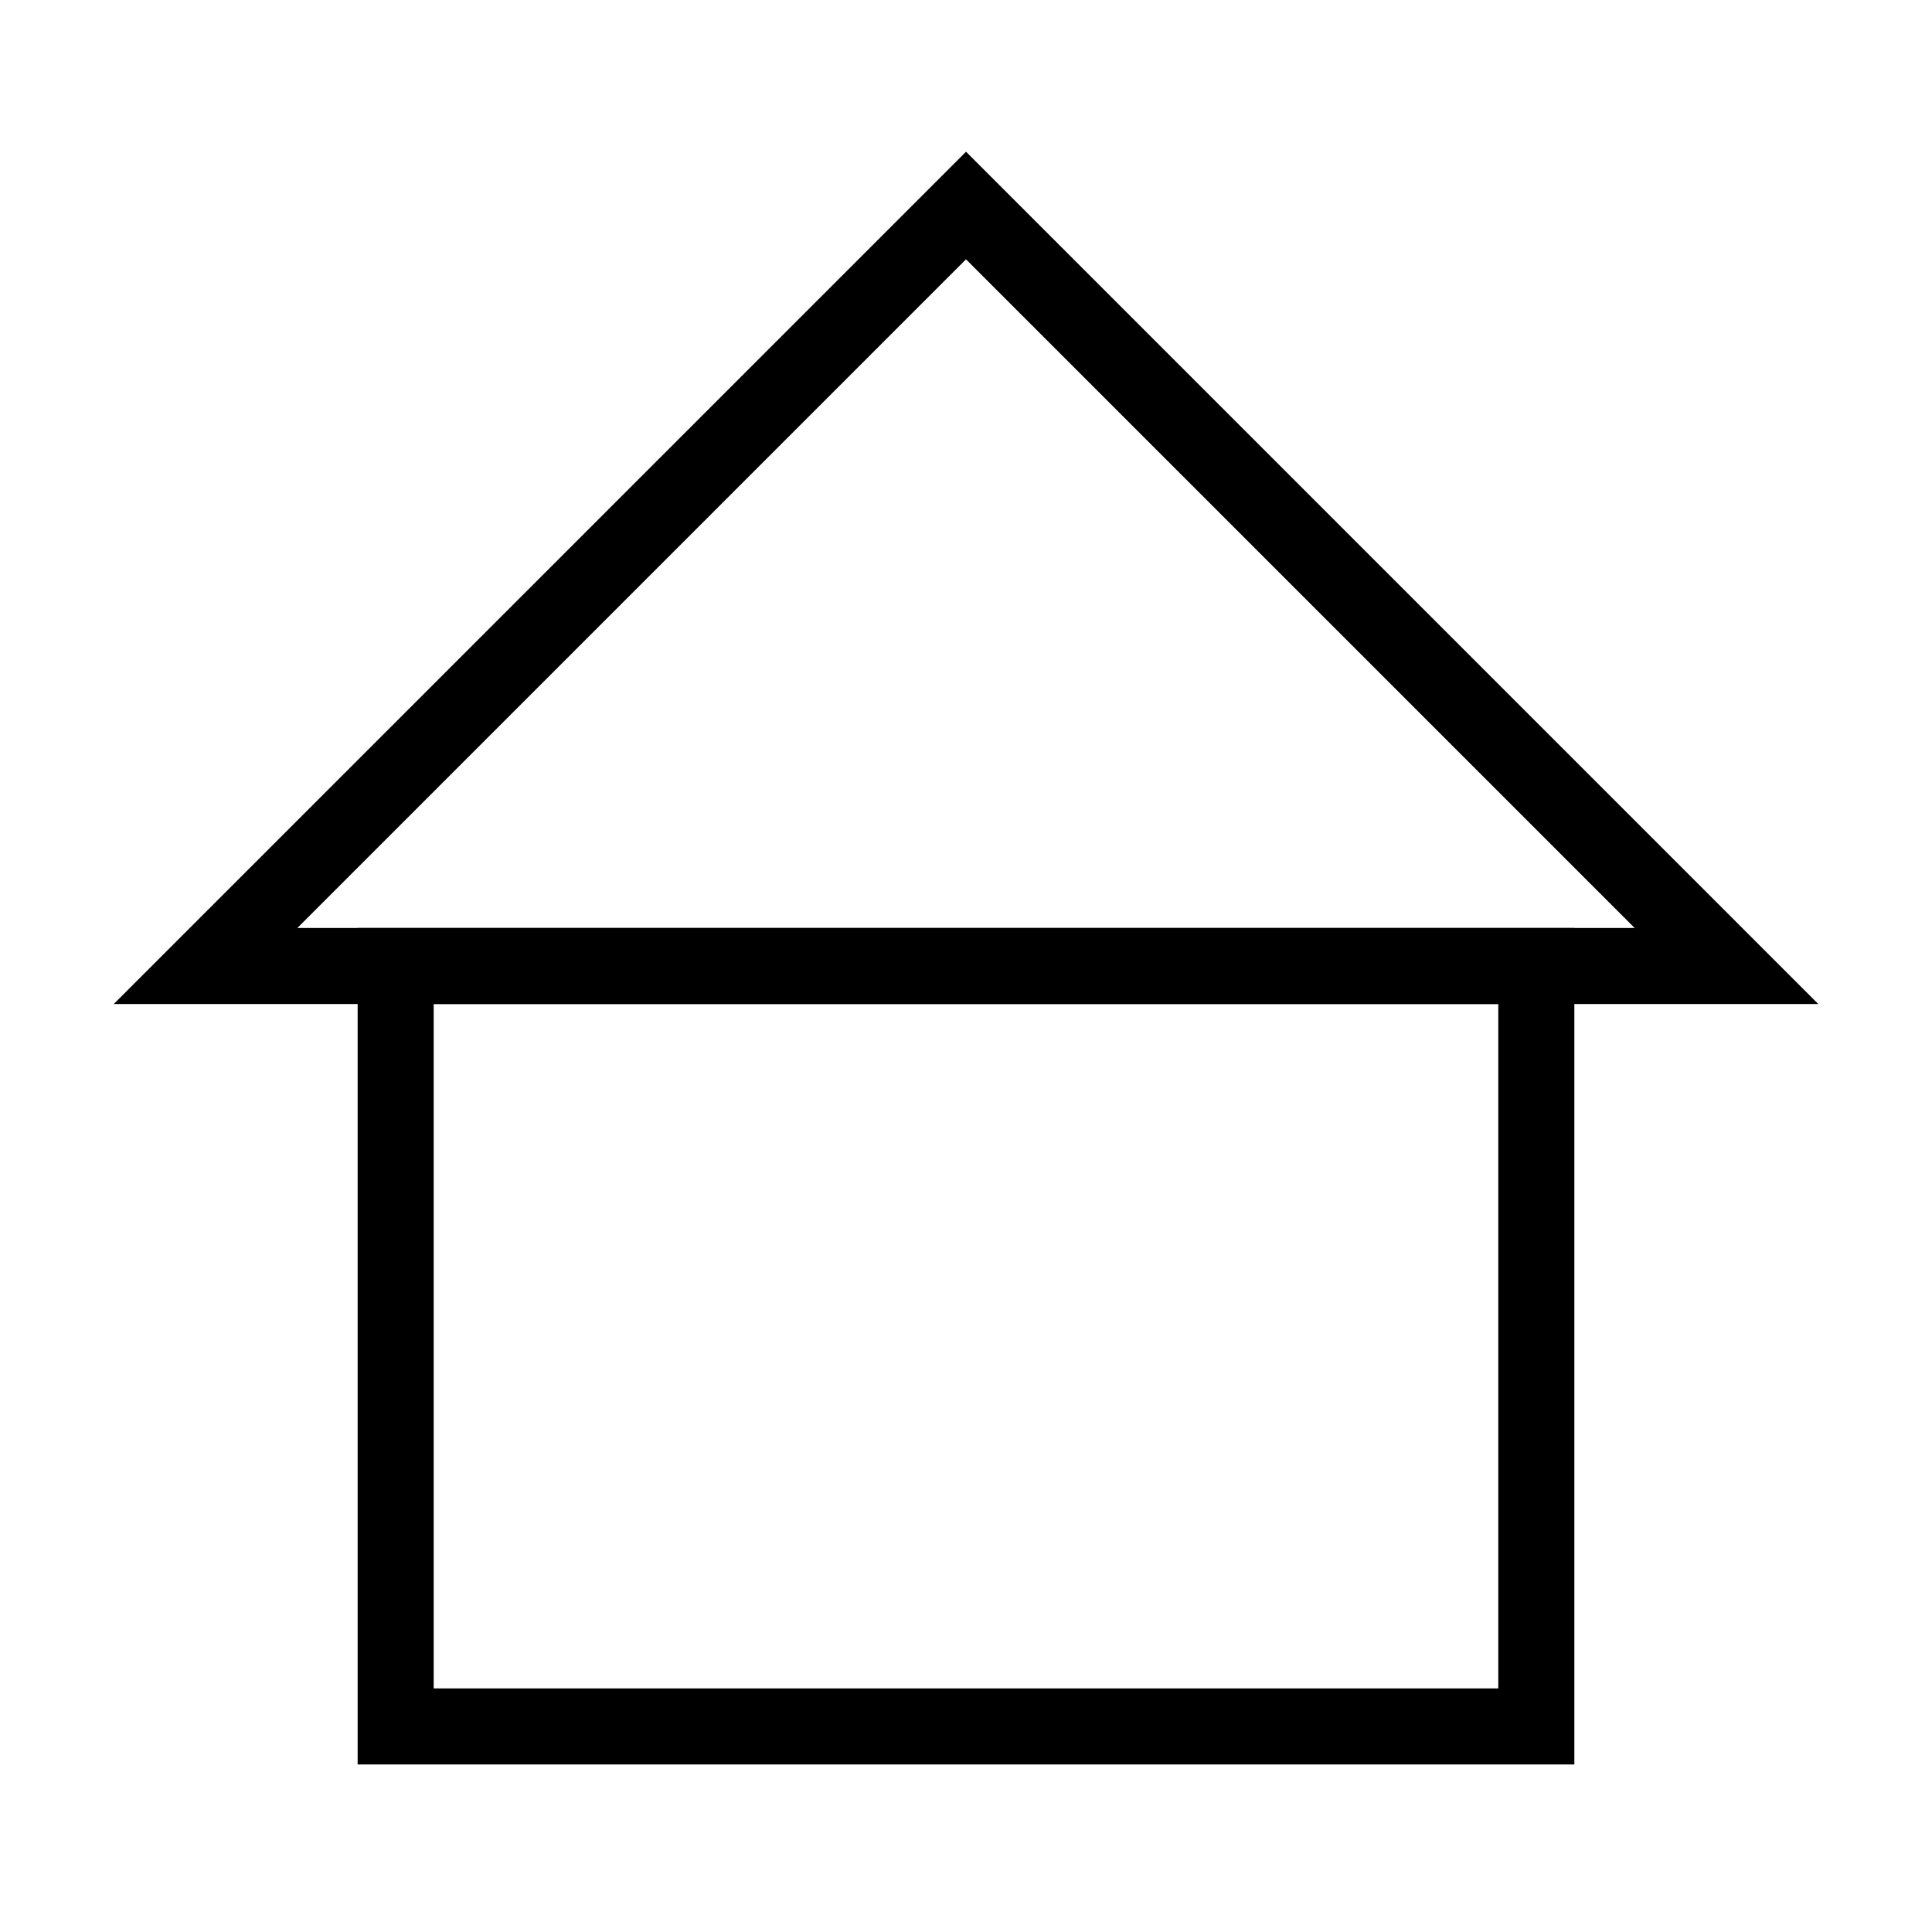
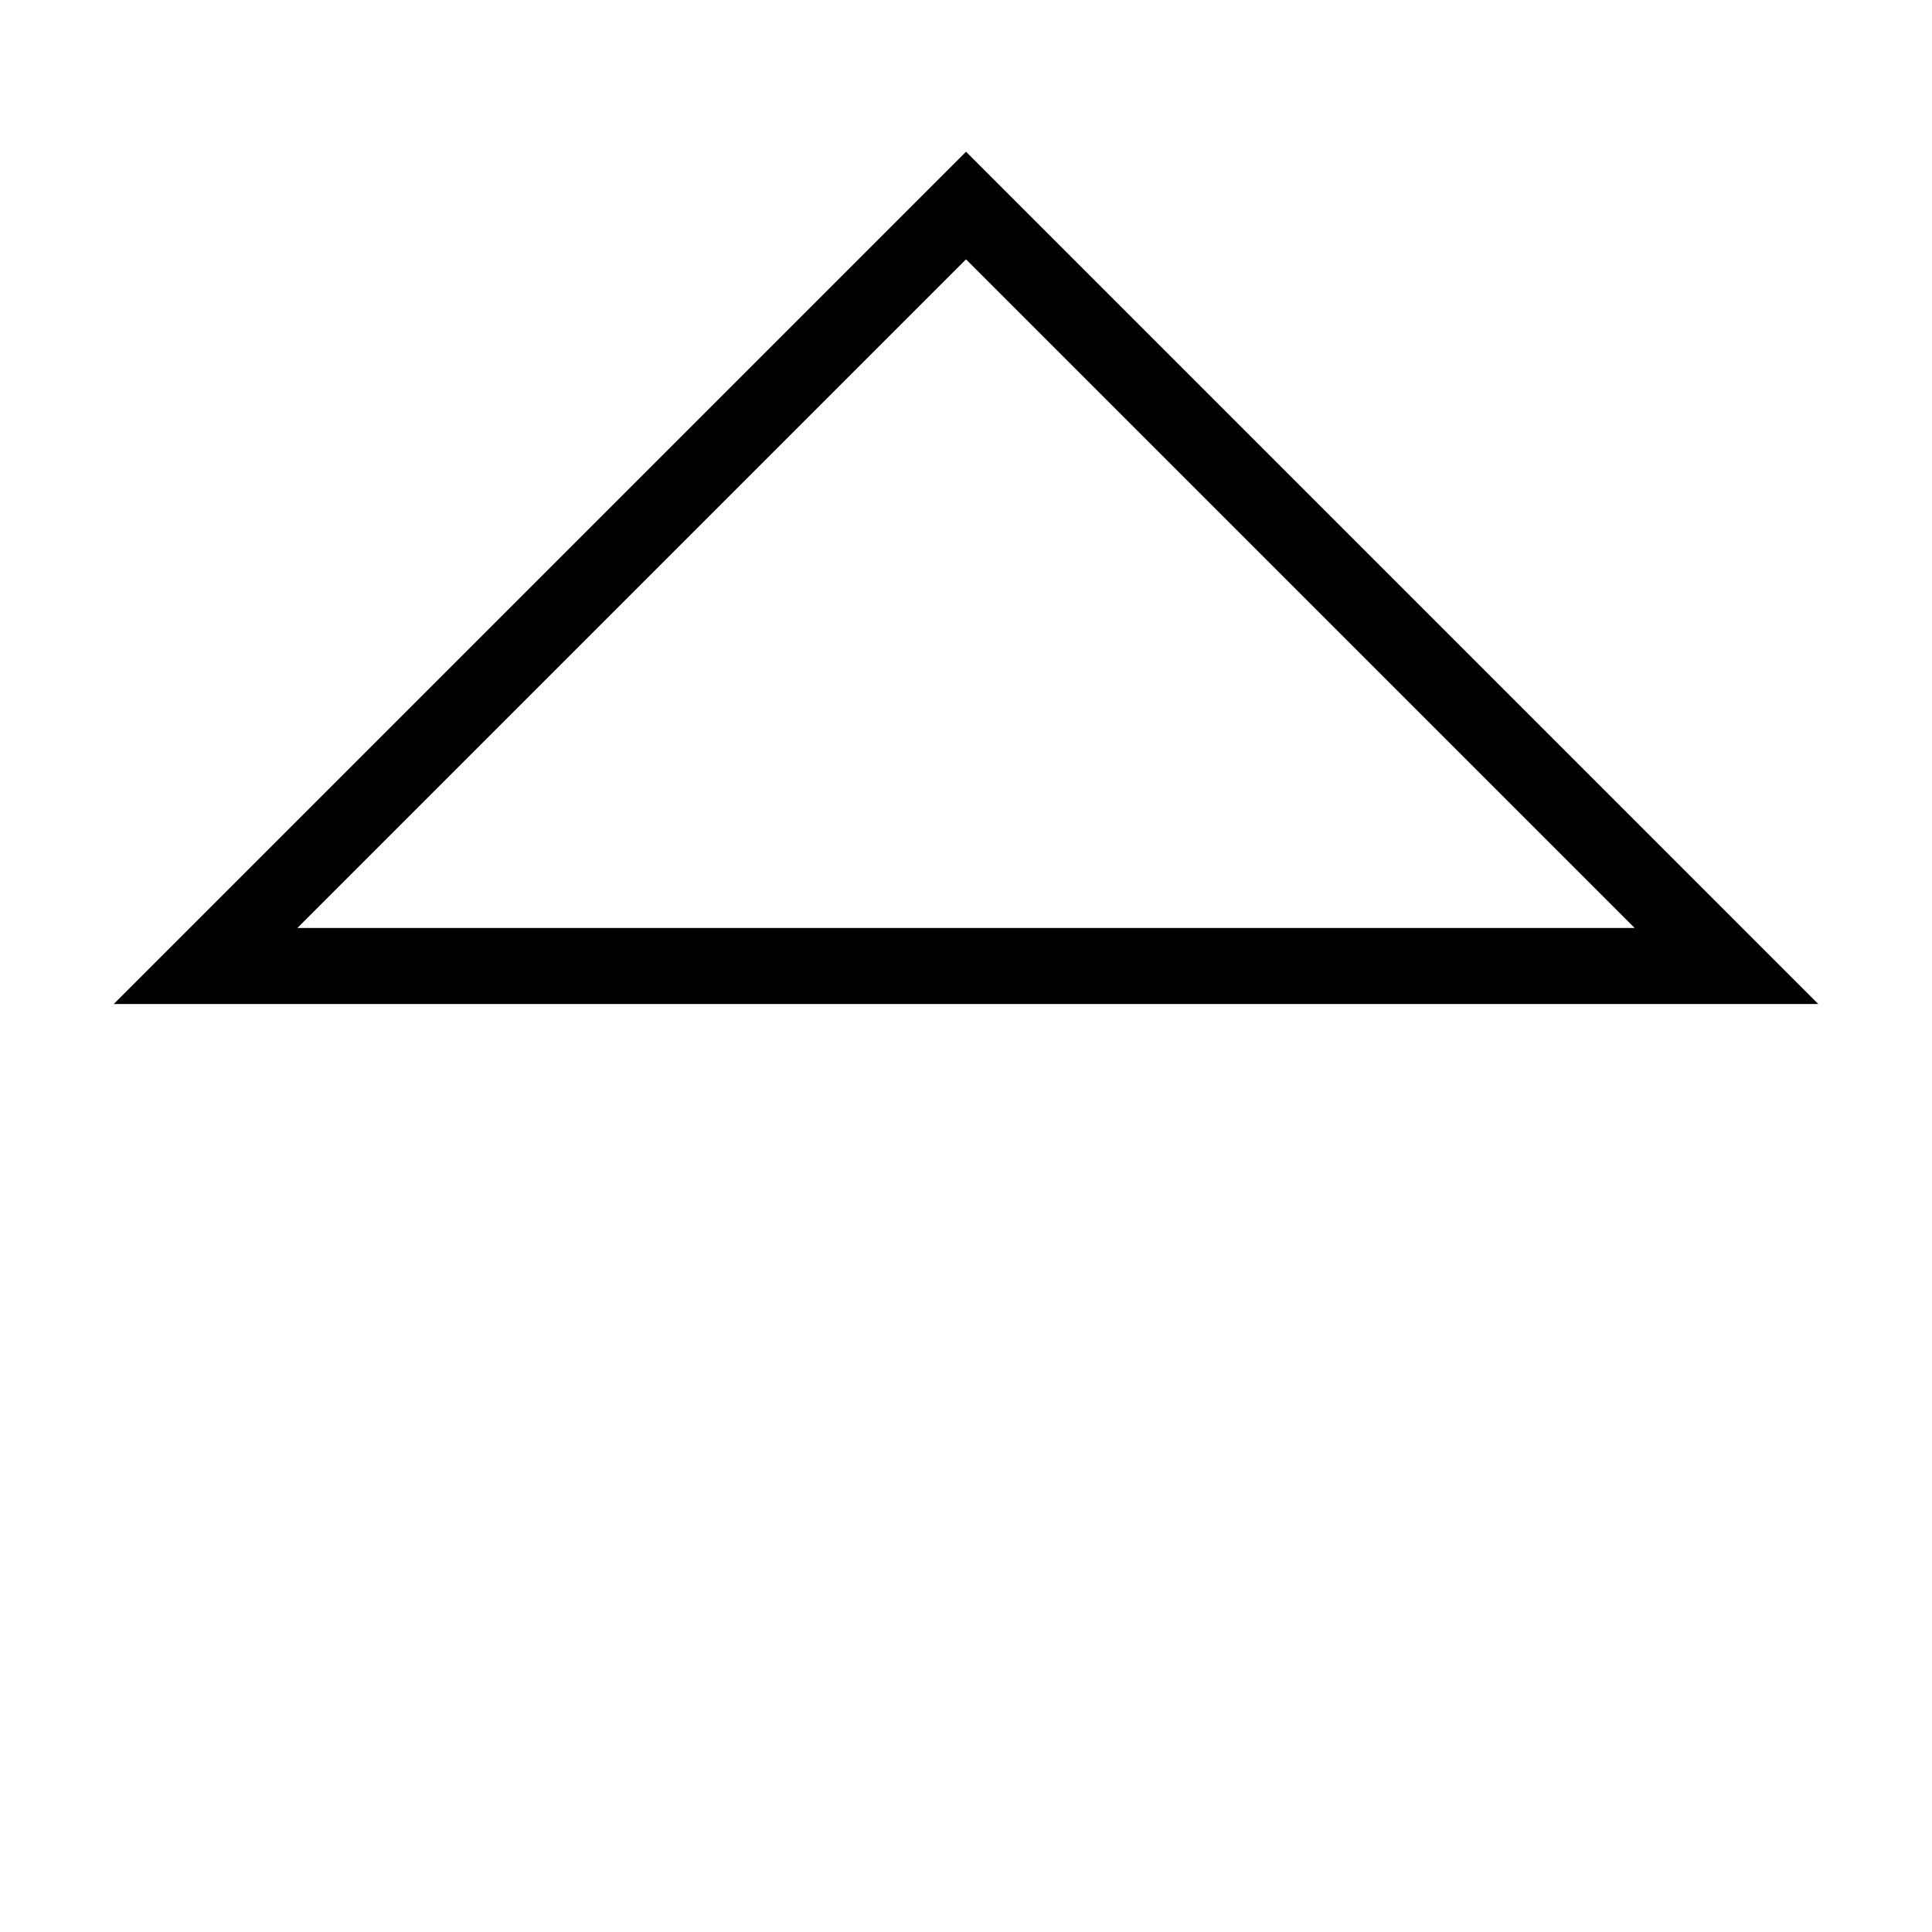
<svg xmlns="http://www.w3.org/2000/svg" fill="#000000" width="800px" height="800px" version="1.1" viewBox="144 144 512 512">
  <g>
-     <path d="m561.22 611.6h-322.44v-221.68h322.44zm-302.29-20.152h282.13v-181.37h-282.13z" />
    <path d="m625.86 410.07h-451.71l225.86-225.86zm-403.05-20.152h354.38l-177.19-177.19z" />
  </g>
</svg>